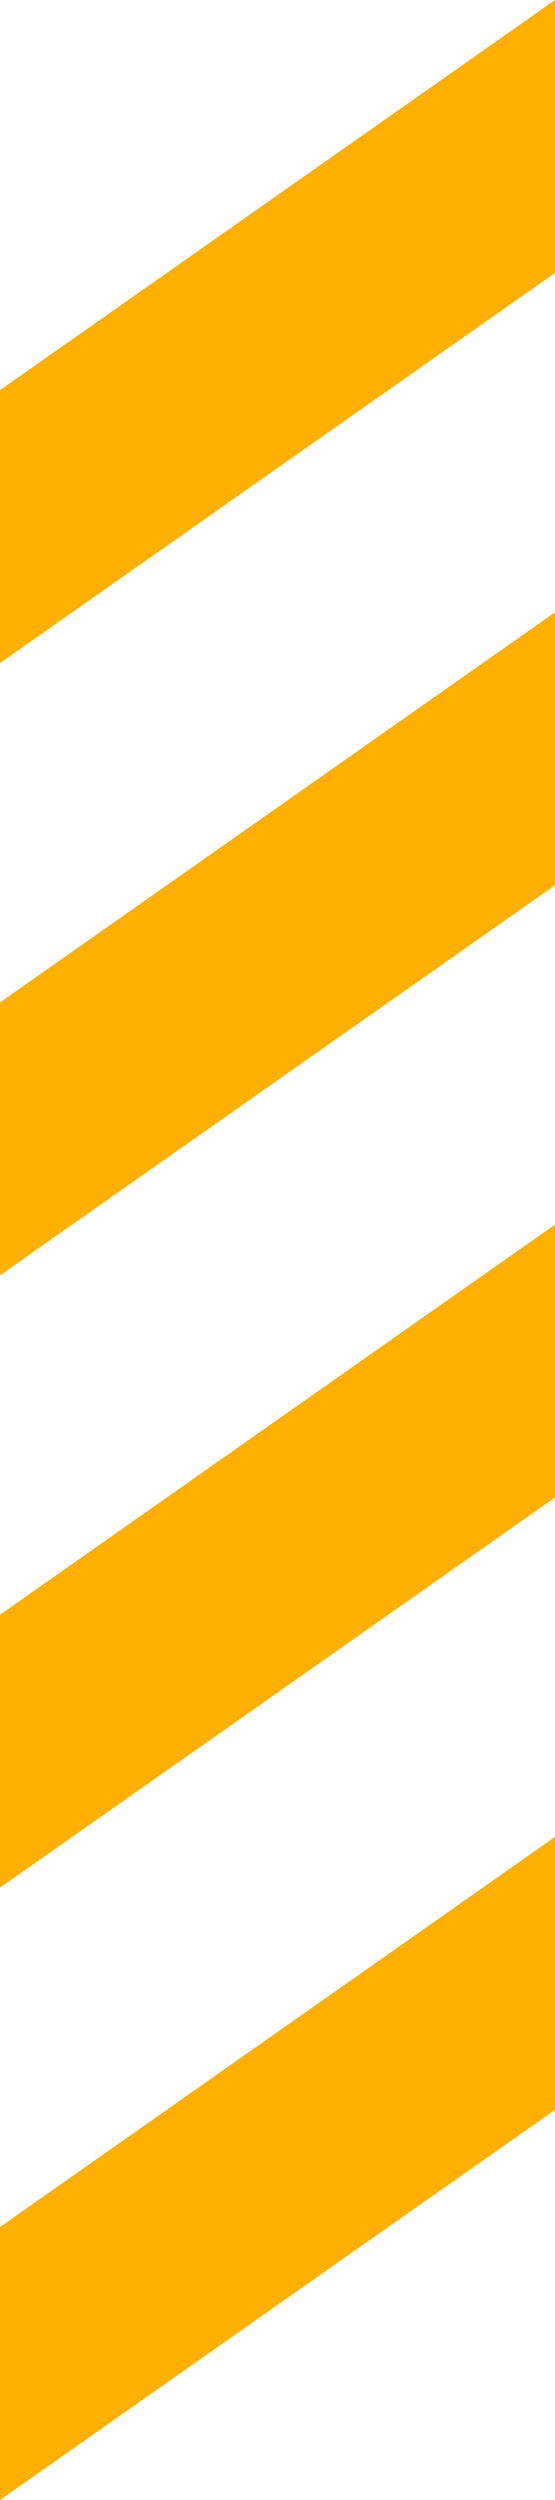
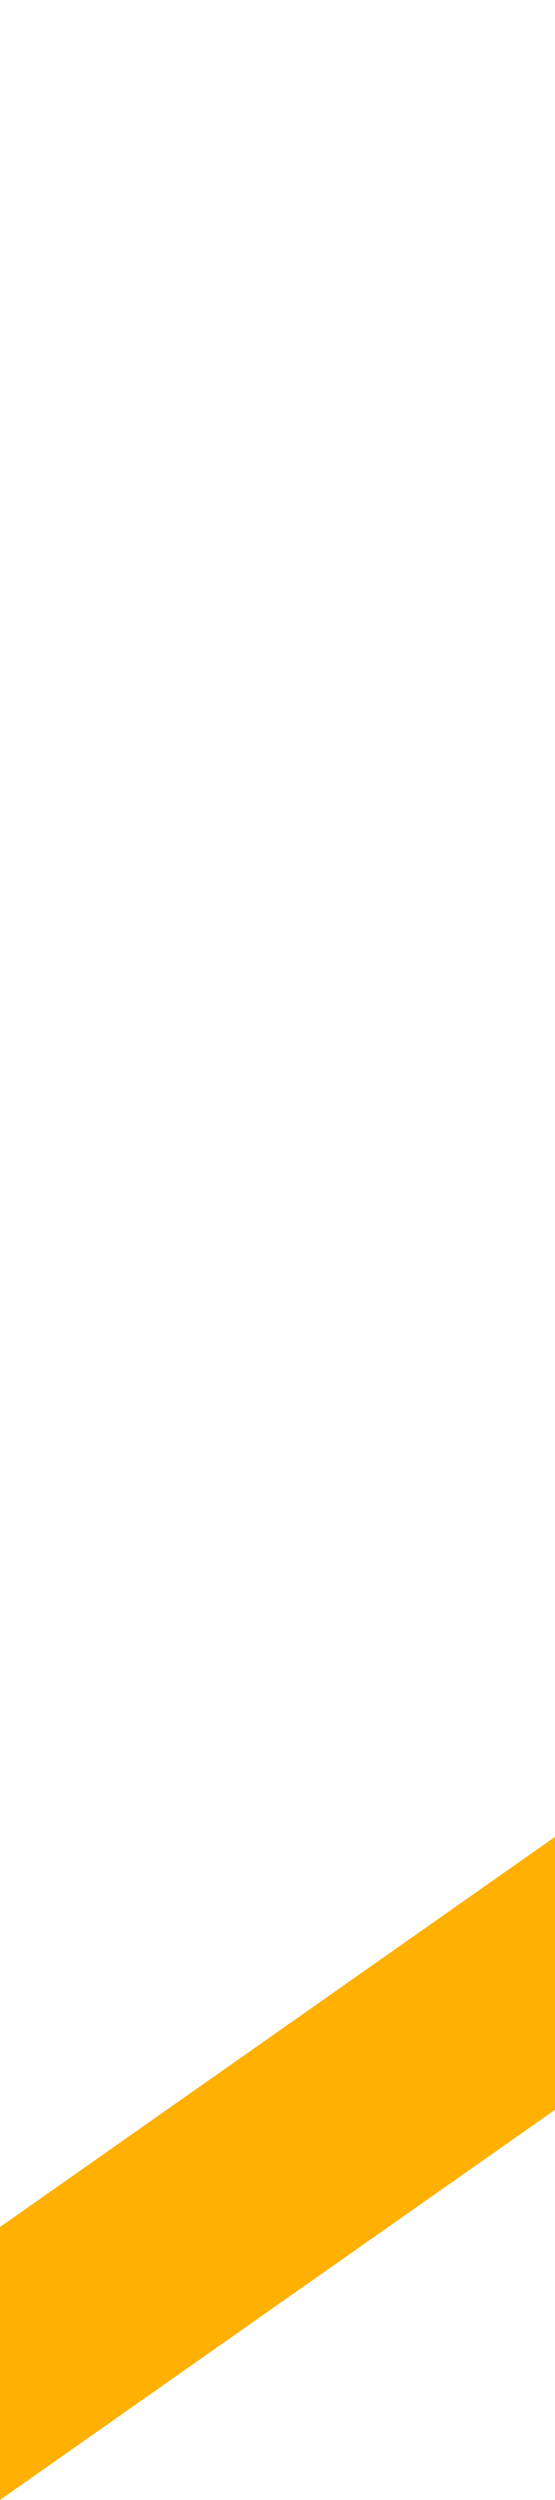
<svg xmlns="http://www.w3.org/2000/svg" viewBox="0 0 337.89 1520.99">
  <defs>
    <style>      .cls-1 {        fill: #ffb000;      }    </style>
  </defs>
  <g>
    <g id="Ebene_1">
      <g>
-         <polygon class="cls-1" points="337.89 166.04 337.89 0 0 237.36 0 403.4 337.89 166.04" />
-         <polygon class="cls-1" points="337.89 538.56 337.89 372.52 0 609.88 0 775.91 337.89 538.56" />
-         <polygon class="cls-1" points="337.89 911.09 337.89 745.06 0 982.41 0 1148.45 337.89 911.09" />
        <polygon class="cls-1" points="337.89 1283.63 337.89 1117.59 0 1354.95 0 1520.99 337.89 1283.63" />
      </g>
    </g>
  </g>
</svg>